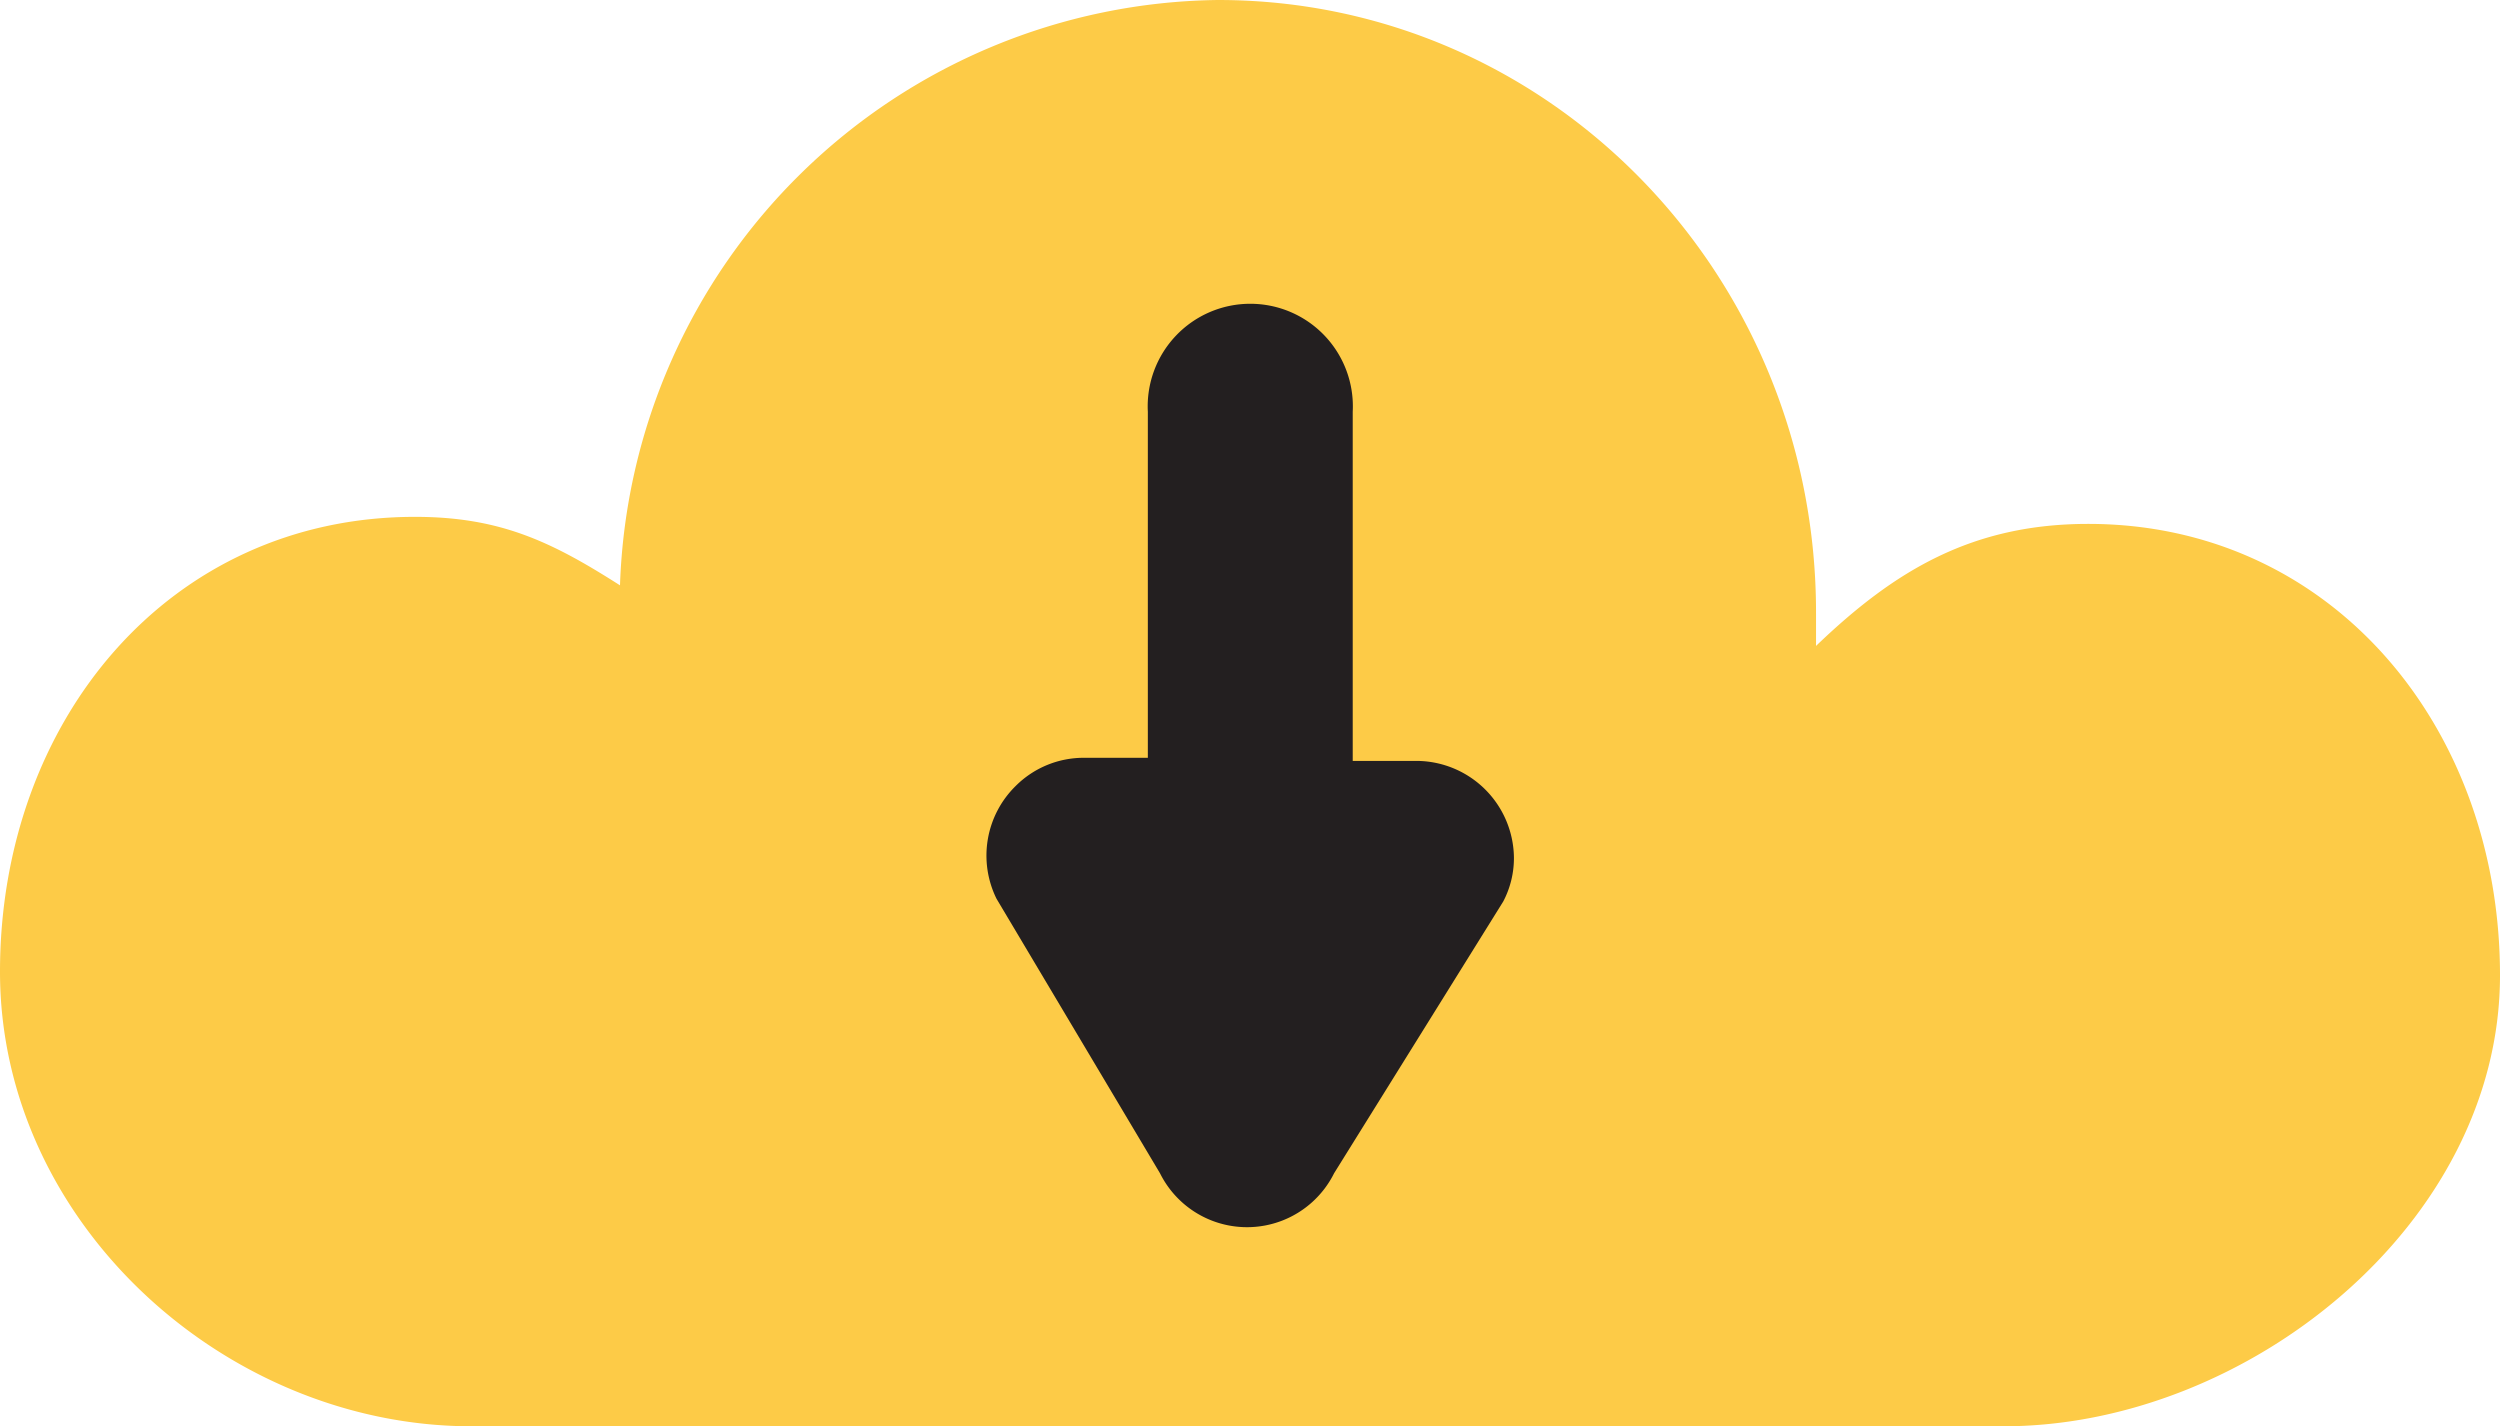
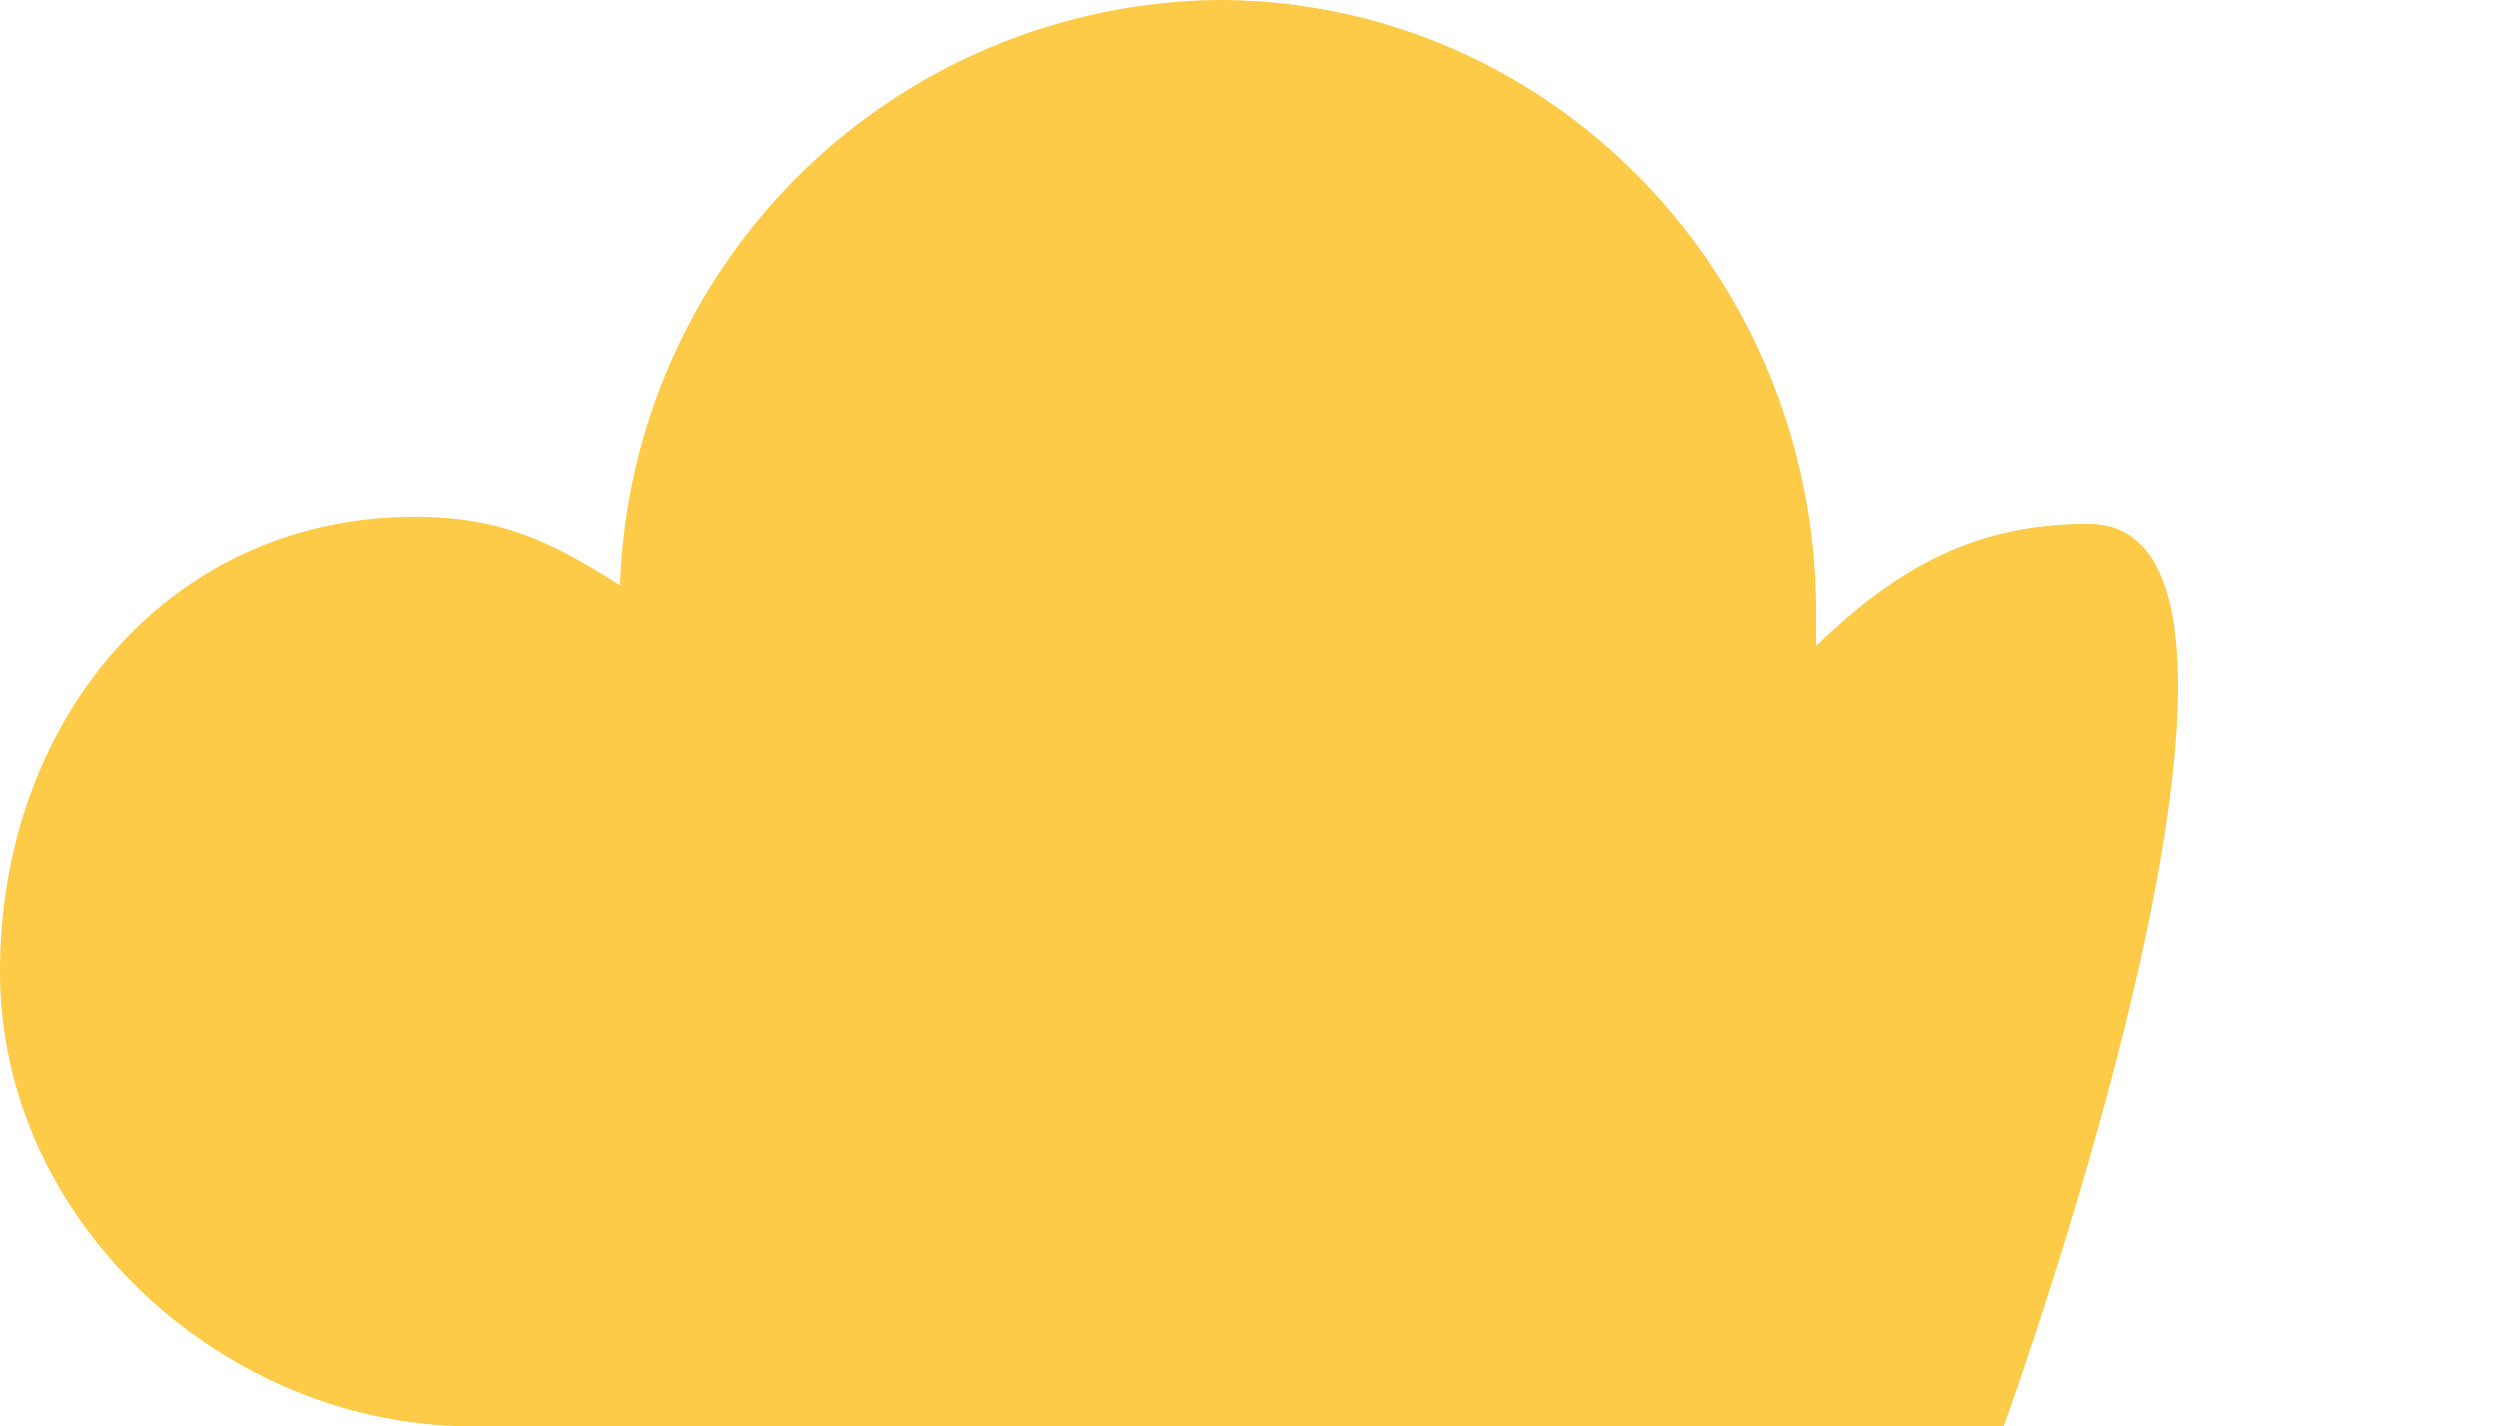
<svg xmlns="http://www.w3.org/2000/svg" viewBox="0 0 88.71 50.61">
  <defs>
    <style>.cls-1{fill:#fdcb47;}.cls-2{fill:#231f20;}</style>
  </defs>
  <g id="Calque_2" data-name="Calque 2">
    <g id="Calque_1-2" data-name="Calque 1">
-       <path class="cls-1" d="M74.1,18.59c-4.12,0-6.87,1.65-9.66,4.33,0-.37,0-.75,0-1.13C64.47,9.76,55,0,43.22,0A21.49,21.49,0,0,0,22,20.77c-2.4-1.53-4.23-2.43-7.27-2.43C6,18.34,0,25.57,0,34.48S8,50.61,16.73,50.61H71.1c8.62,0,17.61-7.17,17.61-16S82.72,18.59,74.1,18.59Z" />
-       <path class="cls-2" d="M50.28,27,48,27V14.61a3.64,3.64,0,1,0-7.27,0h0V26.89l-2.23,0a3.41,3.41,0,0,0-2.46,1,3.46,3.46,0,0,0-.68,4l5.8,9.74a3.45,3.45,0,0,0,6.18,0l6-9.64a3.31,3.31,0,0,0,.38-1.57A3.47,3.47,0,0,0,50.28,27Z" />
+       <path class="cls-1" d="M74.1,18.59c-4.12,0-6.87,1.65-9.66,4.33,0-.37,0-.75,0-1.13C64.47,9.76,55,0,43.22,0A21.49,21.49,0,0,0,22,20.77c-2.4-1.53-4.23-2.43-7.27-2.43C6,18.34,0,25.57,0,34.48S8,50.61,16.73,50.61H71.1S82.72,18.59,74.1,18.59Z" />
    </g>
  </g>
</svg>